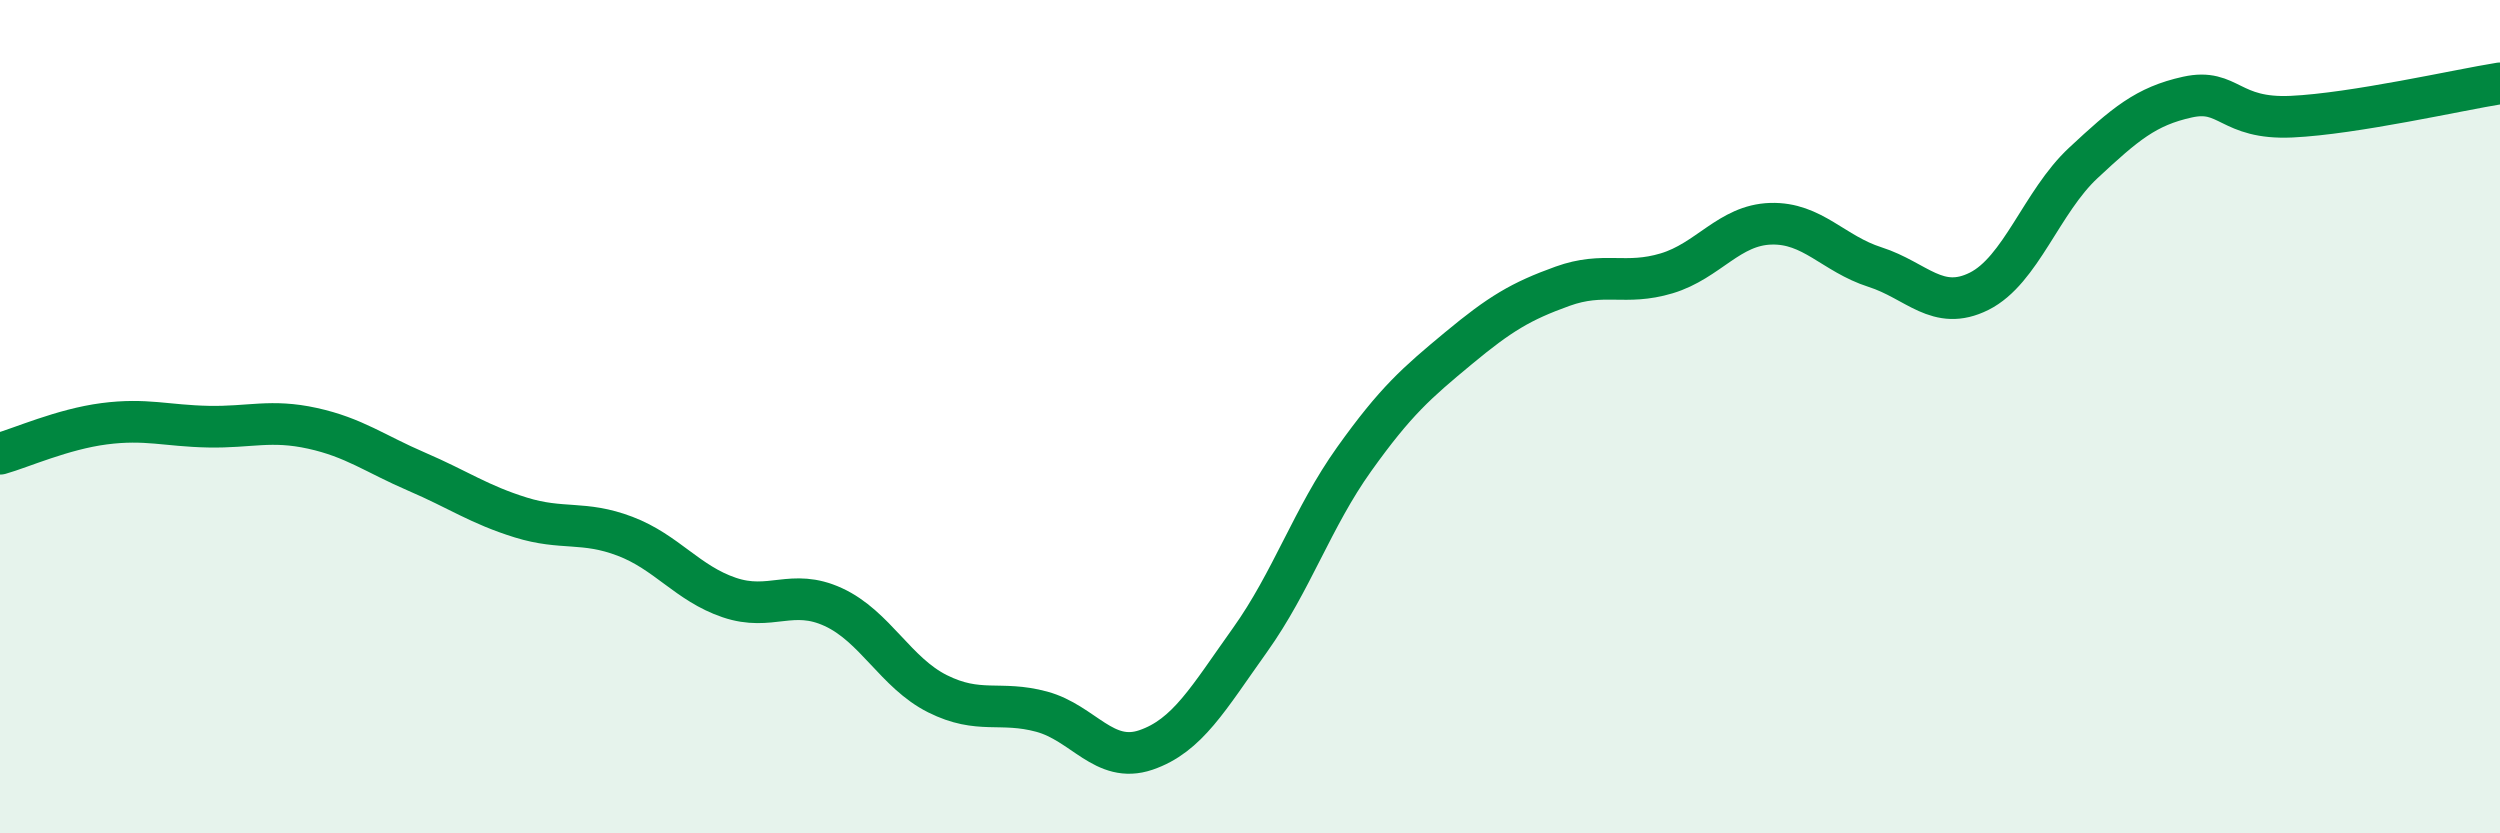
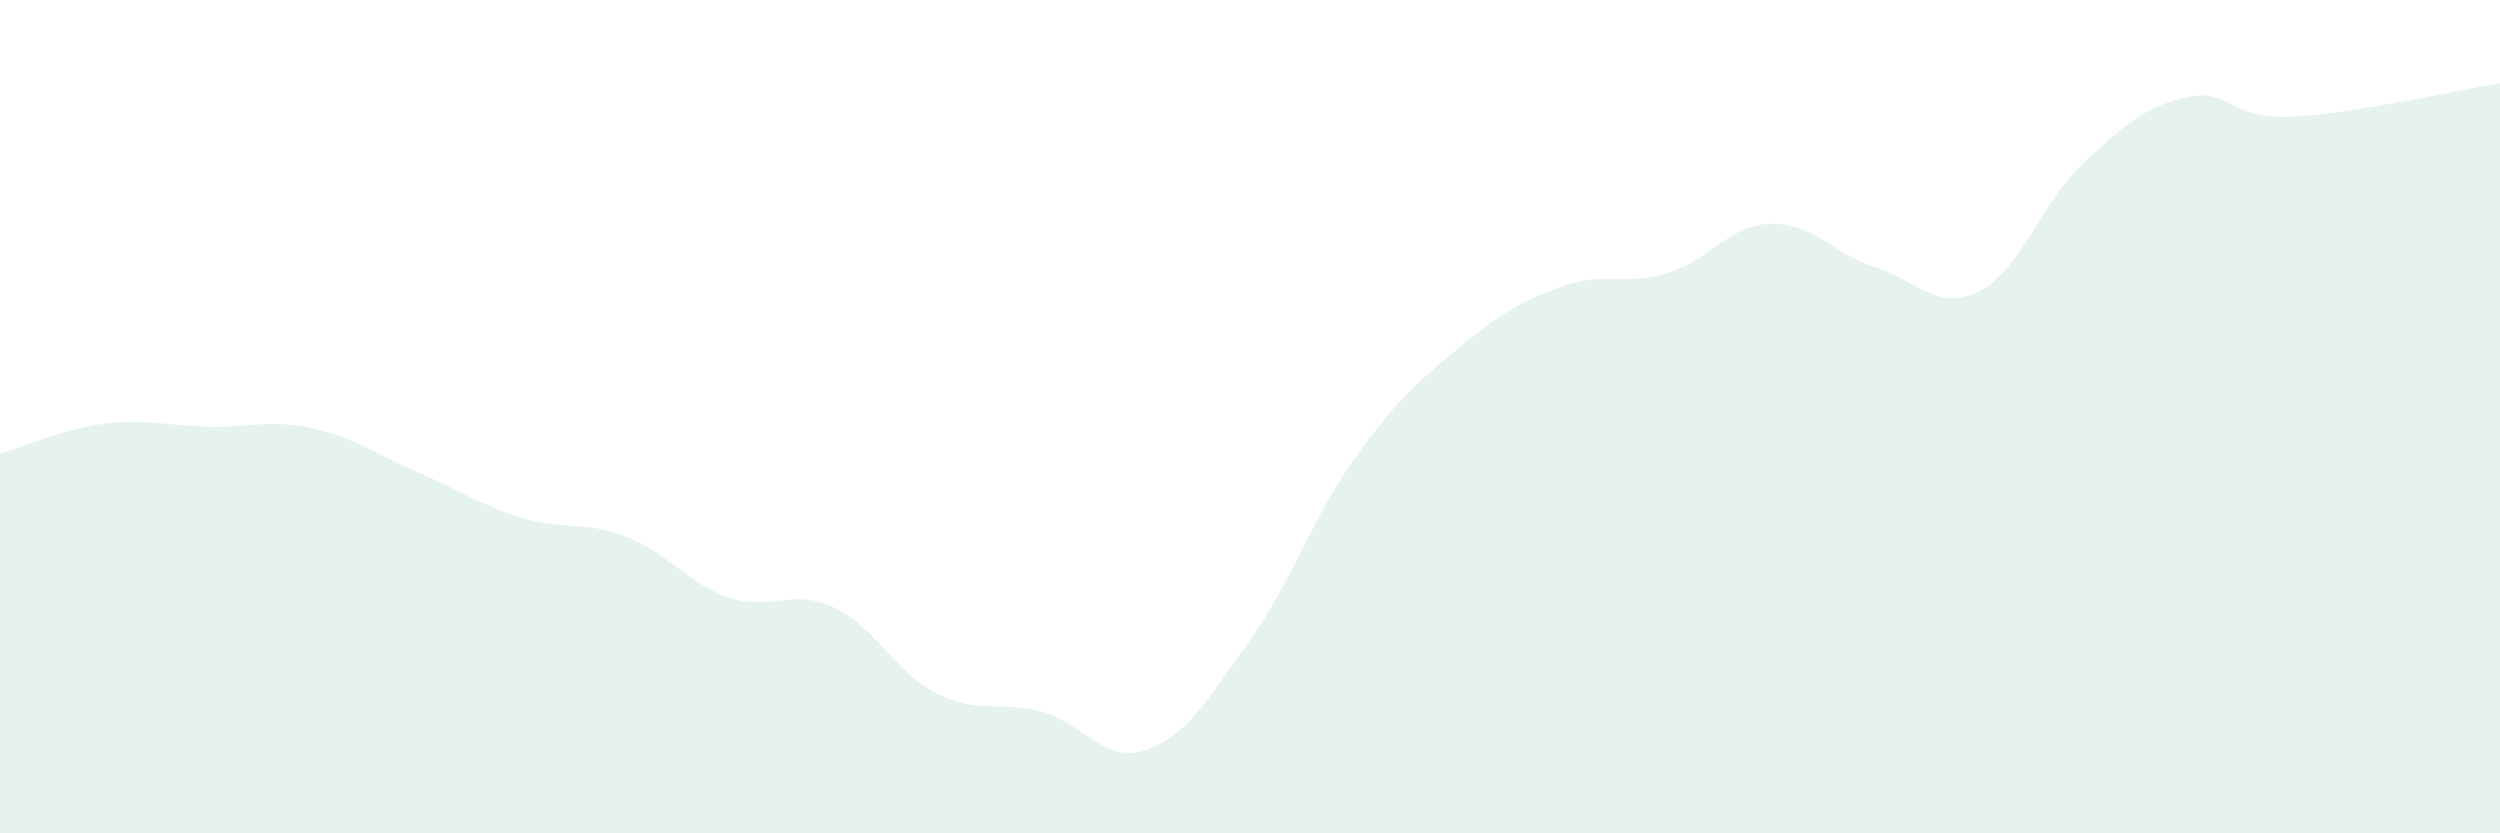
<svg xmlns="http://www.w3.org/2000/svg" width="60" height="20" viewBox="0 0 60 20">
  <path d="M 0,10.89 C 0.5,10.75 1.5,10.3 2.5,10.17 C 3.5,10.04 4,10.22 5,10.24 C 6,10.26 6.5,10.06 7.5,10.28 C 8.5,10.5 9,10.89 10,11.32 C 11,11.75 11.5,12.11 12.5,12.42 C 13.5,12.73 14,12.49 15,12.87 C 16,13.25 16.5,14 17.5,14.34 C 18.5,14.68 19,14.11 20,14.57 C 21,15.03 21.5,16.15 22.5,16.65 C 23.5,17.15 24,16.81 25,17.08 C 26,17.35 26.5,18.34 27.5,18 C 28.5,17.66 29,16.76 30,15.36 C 31,13.96 31.5,12.42 32.5,11.02 C 33.5,9.62 34,9.19 35,8.36 C 36,7.53 36.5,7.23 37.5,6.87 C 38.5,6.51 39,6.86 40,6.56 C 41,6.26 41.5,5.4 42.5,5.37 C 43.5,5.34 44,6.09 45,6.41 C 46,6.73 46.5,7.49 47.5,6.99 C 48.5,6.49 49,4.84 50,3.91 C 51,2.98 51.5,2.55 52.5,2.33 C 53.5,2.11 53.5,2.87 55,2.8 C 56.5,2.73 59,2.16 60,2L60 20L0 20Z" fill="#008740" opacity="0.1" stroke-linecap="round" stroke-linejoin="round" />
-   <path d="M 0,10.89 C 0.5,10.75 1.5,10.3 2.5,10.17 C 3.5,10.04 4,10.22 5,10.24 C 6,10.26 6.5,10.06 7.5,10.28 C 8.5,10.5 9,10.89 10,11.32 C 11,11.75 11.5,12.11 12.5,12.42 C 13.5,12.73 14,12.49 15,12.87 C 16,13.25 16.5,14 17.5,14.34 C 18.5,14.68 19,14.11 20,14.57 C 21,15.03 21.5,16.15 22.5,16.65 C 23.5,17.15 24,16.81 25,17.08 C 26,17.35 26.5,18.34 27.5,18 C 28.5,17.66 29,16.76 30,15.36 C 31,13.96 31.5,12.42 32.5,11.02 C 33.5,9.62 34,9.19 35,8.36 C 36,7.53 36.5,7.23 37.5,6.87 C 38.5,6.51 39,6.86 40,6.56 C 41,6.26 41.5,5.4 42.5,5.37 C 43.5,5.34 44,6.09 45,6.41 C 46,6.73 46.5,7.49 47.5,6.99 C 48.5,6.49 49,4.84 50,3.91 C 51,2.98 51.5,2.55 52.5,2.33 C 53.5,2.11 53.5,2.87 55,2.8 C 56.5,2.73 59,2.16 60,2" stroke="#008740" stroke-width="1" fill="none" stroke-linecap="round" stroke-linejoin="round" />
</svg>